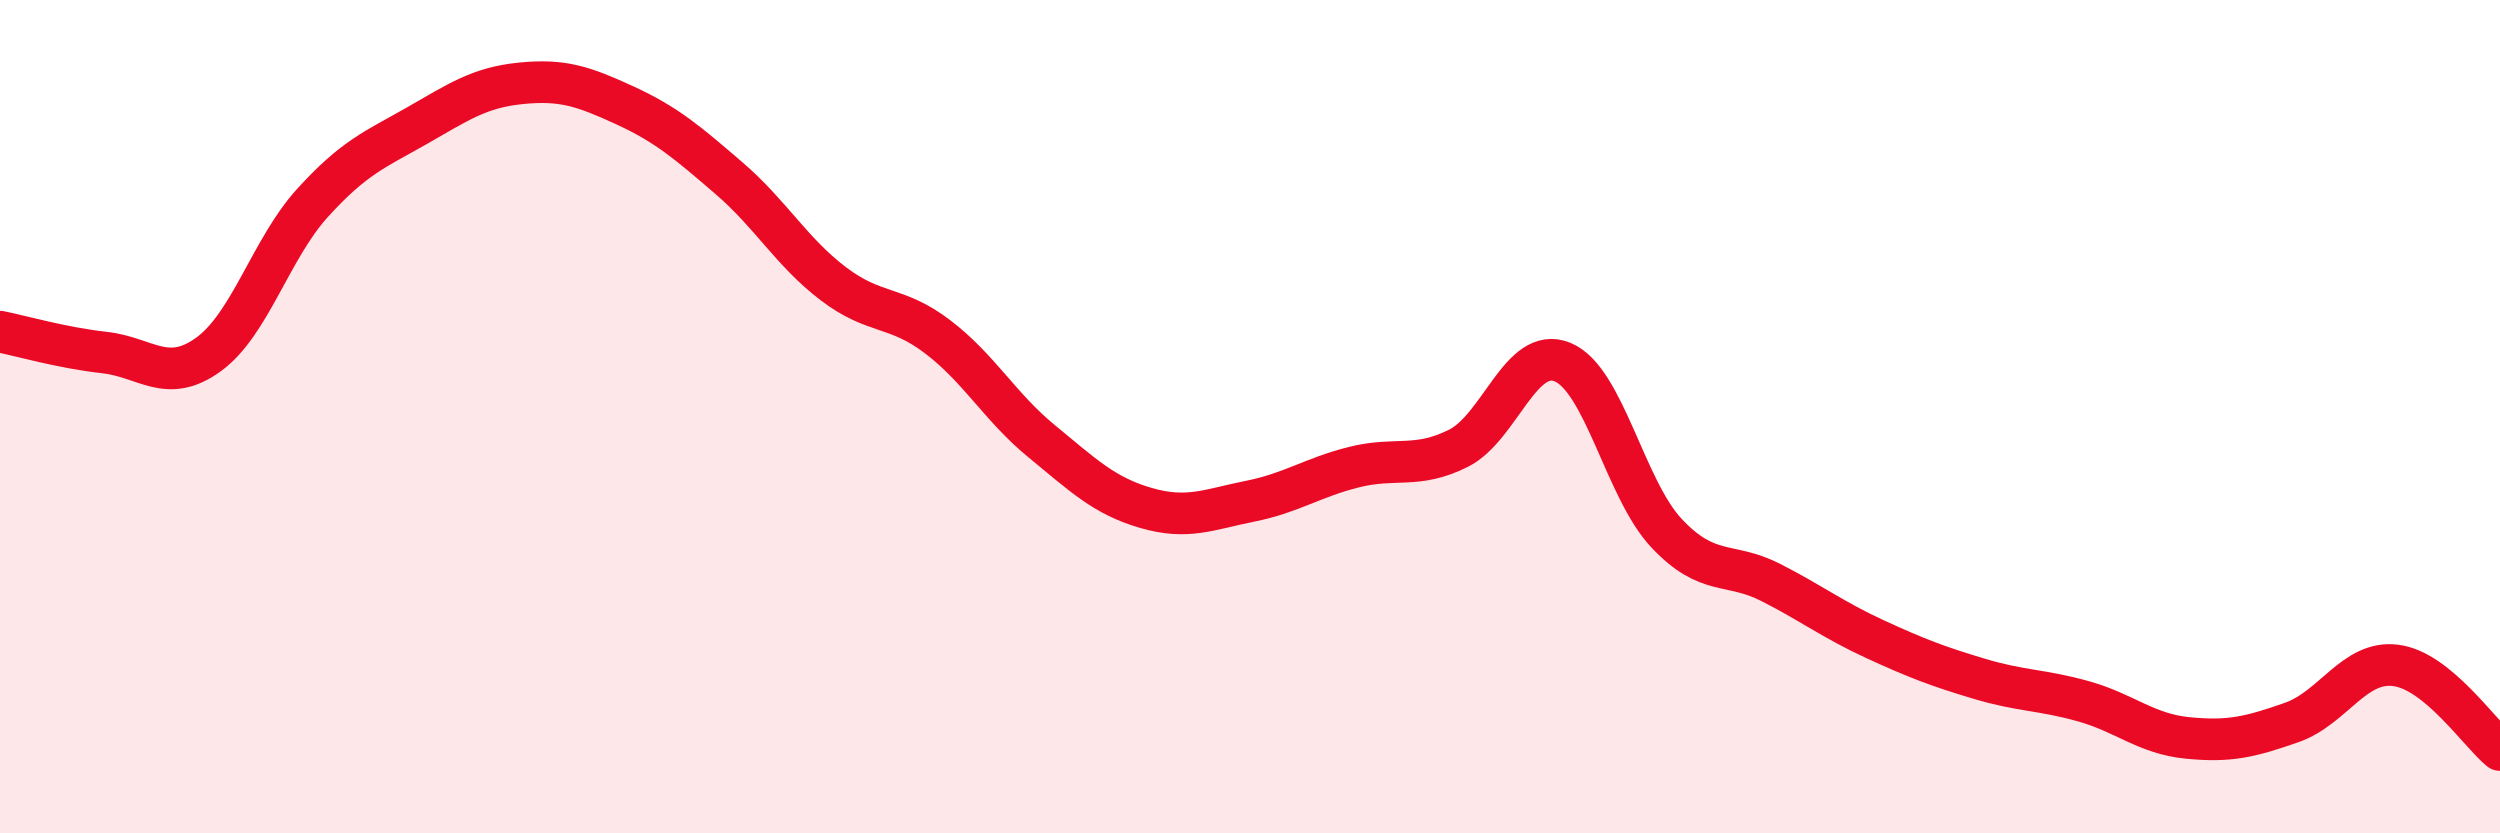
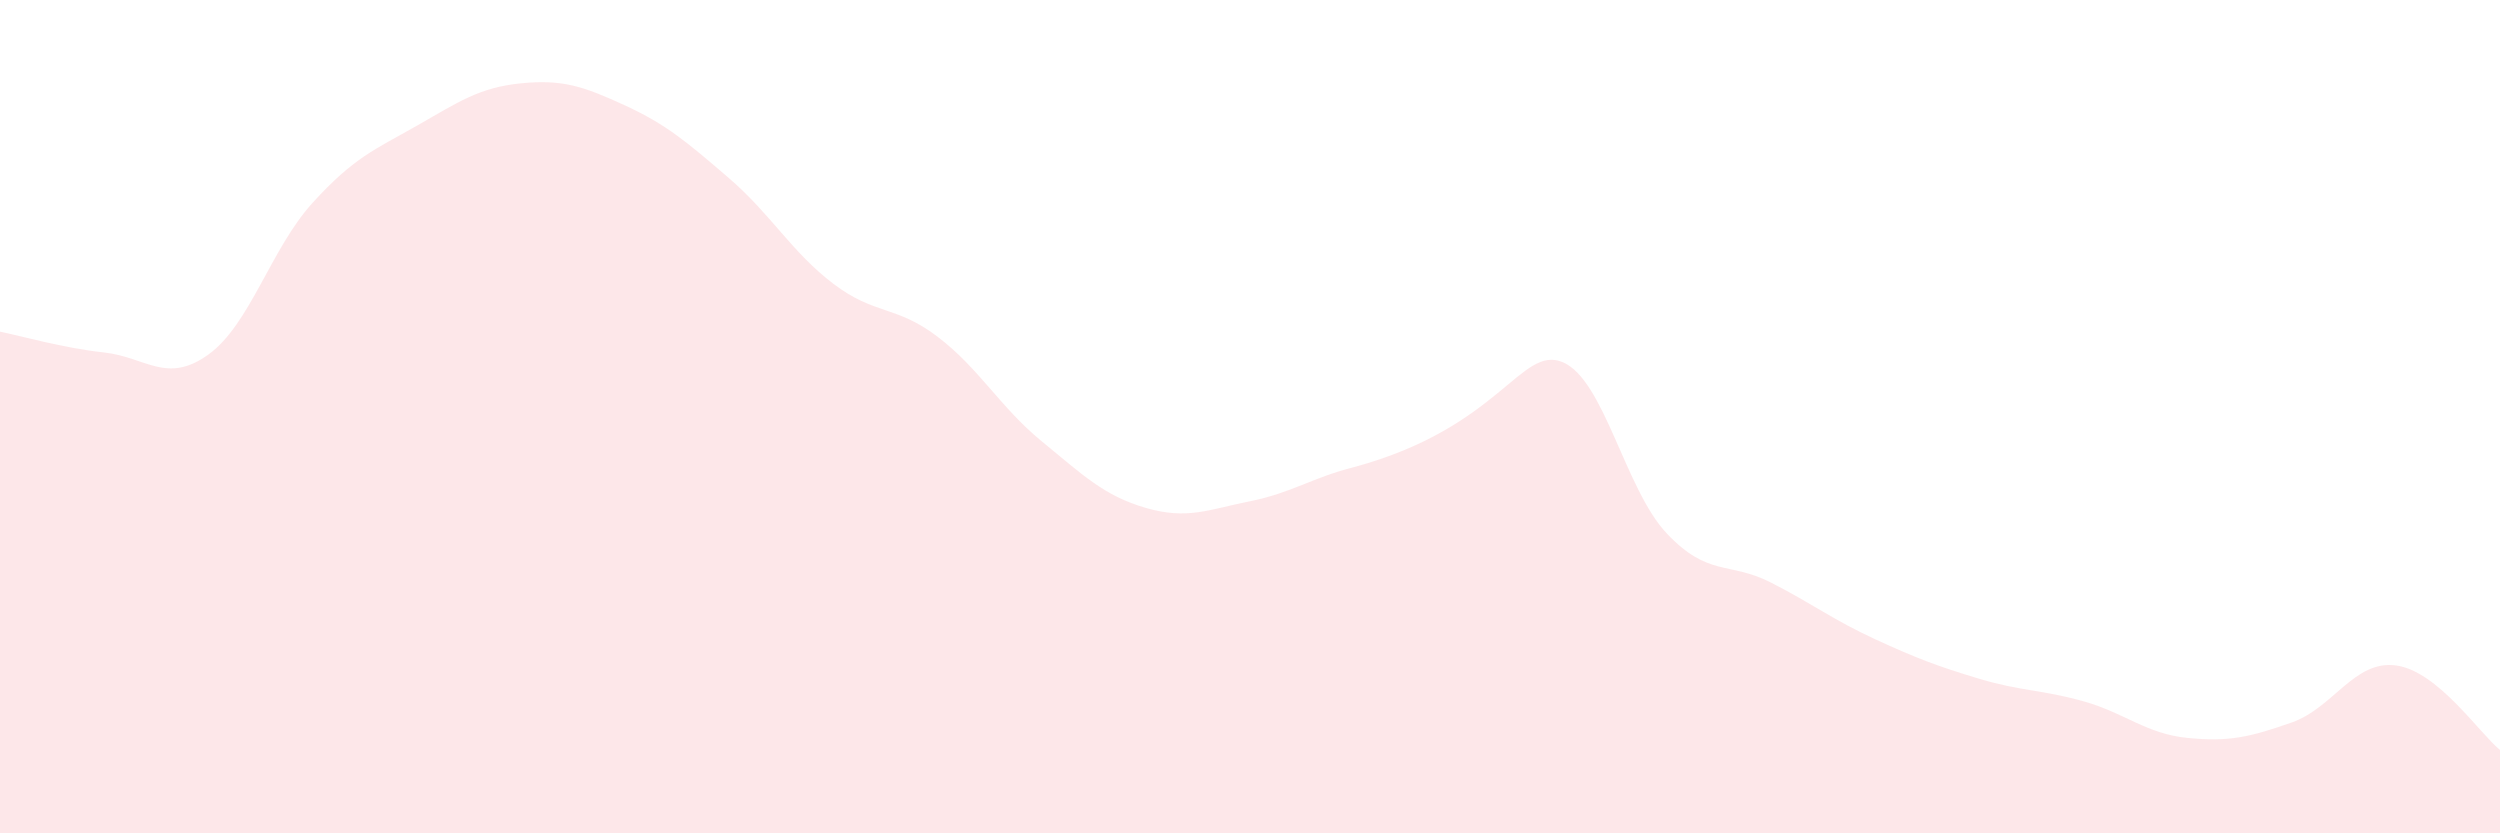
<svg xmlns="http://www.w3.org/2000/svg" width="60" height="20" viewBox="0 0 60 20">
-   <path d="M 0,7.96 C 0.5,8.06 1.5,8.35 2.5,8.46 C 3.5,8.57 4,9.23 5,8.51 C 6,7.79 6.5,5.97 7.5,4.87 C 8.5,3.77 9,3.59 10,3.02 C 11,2.45 11.5,2.1 12.5,2 C 13.5,1.9 14,2.07 15,2.53 C 16,2.99 16.5,3.42 17.5,4.28 C 18.5,5.14 19,6.05 20,6.81 C 21,7.57 21.5,7.32 22.5,8.08 C 23.5,8.84 24,9.77 25,10.59 C 26,11.41 26.5,11.9 27.5,12.19 C 28.5,12.48 29,12.23 30,12.03 C 31,11.83 31.5,11.46 32.5,11.21 C 33.5,10.96 34,11.26 35,10.76 C 36,10.26 36.5,8.28 37.5,8.69 C 38.5,9.1 39,11.74 40,12.8 C 41,13.86 41.5,13.47 42.5,13.98 C 43.5,14.49 44,14.88 45,15.34 C 46,15.8 46.5,15.99 47.5,16.29 C 48.5,16.59 49,16.55 50,16.83 C 51,17.11 51.5,17.61 52.5,17.71 C 53.5,17.81 54,17.69 55,17.34 C 56,16.99 56.5,15.84 57.5,15.97 C 58.5,16.1 59.5,17.59 60,18L60 20L0 20Z" fill="#EB0A25" opacity="0.1" stroke-linecap="round" stroke-linejoin="round" />
-   <path d="M 0,7.96 C 0.5,8.06 1.5,8.35 2.5,8.46 C 3.5,8.57 4,9.23 5,8.51 C 6,7.79 6.5,5.97 7.5,4.87 C 8.5,3.77 9,3.59 10,3.02 C 11,2.45 11.5,2.1 12.5,2 C 13.5,1.9 14,2.07 15,2.53 C 16,2.99 16.5,3.42 17.5,4.28 C 18.5,5.14 19,6.05 20,6.81 C 21,7.57 21.5,7.32 22.5,8.08 C 23.5,8.84 24,9.77 25,10.59 C 26,11.41 26.5,11.9 27.5,12.19 C 28.5,12.48 29,12.23 30,12.03 C 31,11.83 31.5,11.46 32.5,11.21 C 33.5,10.96 34,11.26 35,10.76 C 36,10.26 36.5,8.28 37.5,8.69 C 38.5,9.1 39,11.74 40,12.8 C 41,13.86 41.5,13.47 42.5,13.98 C 43.5,14.49 44,14.88 45,15.34 C 46,15.8 46.5,15.99 47.5,16.29 C 48.5,16.59 49,16.55 50,16.83 C 51,17.11 51.5,17.61 52.5,17.71 C 53.5,17.81 54,17.69 55,17.34 C 56,16.99 56.5,15.84 57.5,15.97 C 58.5,16.1 59.5,17.59 60,18" stroke="#EB0A25" stroke-width="1" fill="none" stroke-linecap="round" stroke-linejoin="round" />
+   <path d="M 0,7.96 C 0.5,8.06 1.5,8.35 2.5,8.46 C 3.5,8.57 4,9.23 5,8.51 C 6,7.79 6.5,5.97 7.5,4.87 C 8.5,3.77 9,3.59 10,3.02 C 11,2.45 11.5,2.1 12.5,2 C 13.5,1.9 14,2.07 15,2.53 C 16,2.99 16.5,3.42 17.5,4.28 C 18.5,5.14 19,6.05 20,6.81 C 21,7.57 21.5,7.32 22.5,8.08 C 23.5,8.84 24,9.77 25,10.59 C 26,11.41 26.5,11.9 27.5,12.19 C 28.5,12.48 29,12.23 30,12.03 C 31,11.83 31.5,11.46 32.5,11.21 C 36,10.26 36.5,8.28 37.5,8.69 C 38.5,9.1 39,11.74 40,12.8 C 41,13.86 41.5,13.47 42.5,13.98 C 43.5,14.49 44,14.88 45,15.34 C 46,15.8 46.5,15.99 47.5,16.29 C 48.5,16.59 49,16.55 50,16.83 C 51,17.11 51.5,17.61 52.5,17.71 C 53.5,17.81 54,17.69 55,17.34 C 56,16.99 56.5,15.84 57.5,15.97 C 58.5,16.1 59.5,17.59 60,18L60 20L0 20Z" fill="#EB0A25" opacity="0.1" stroke-linecap="round" stroke-linejoin="round" />
</svg>